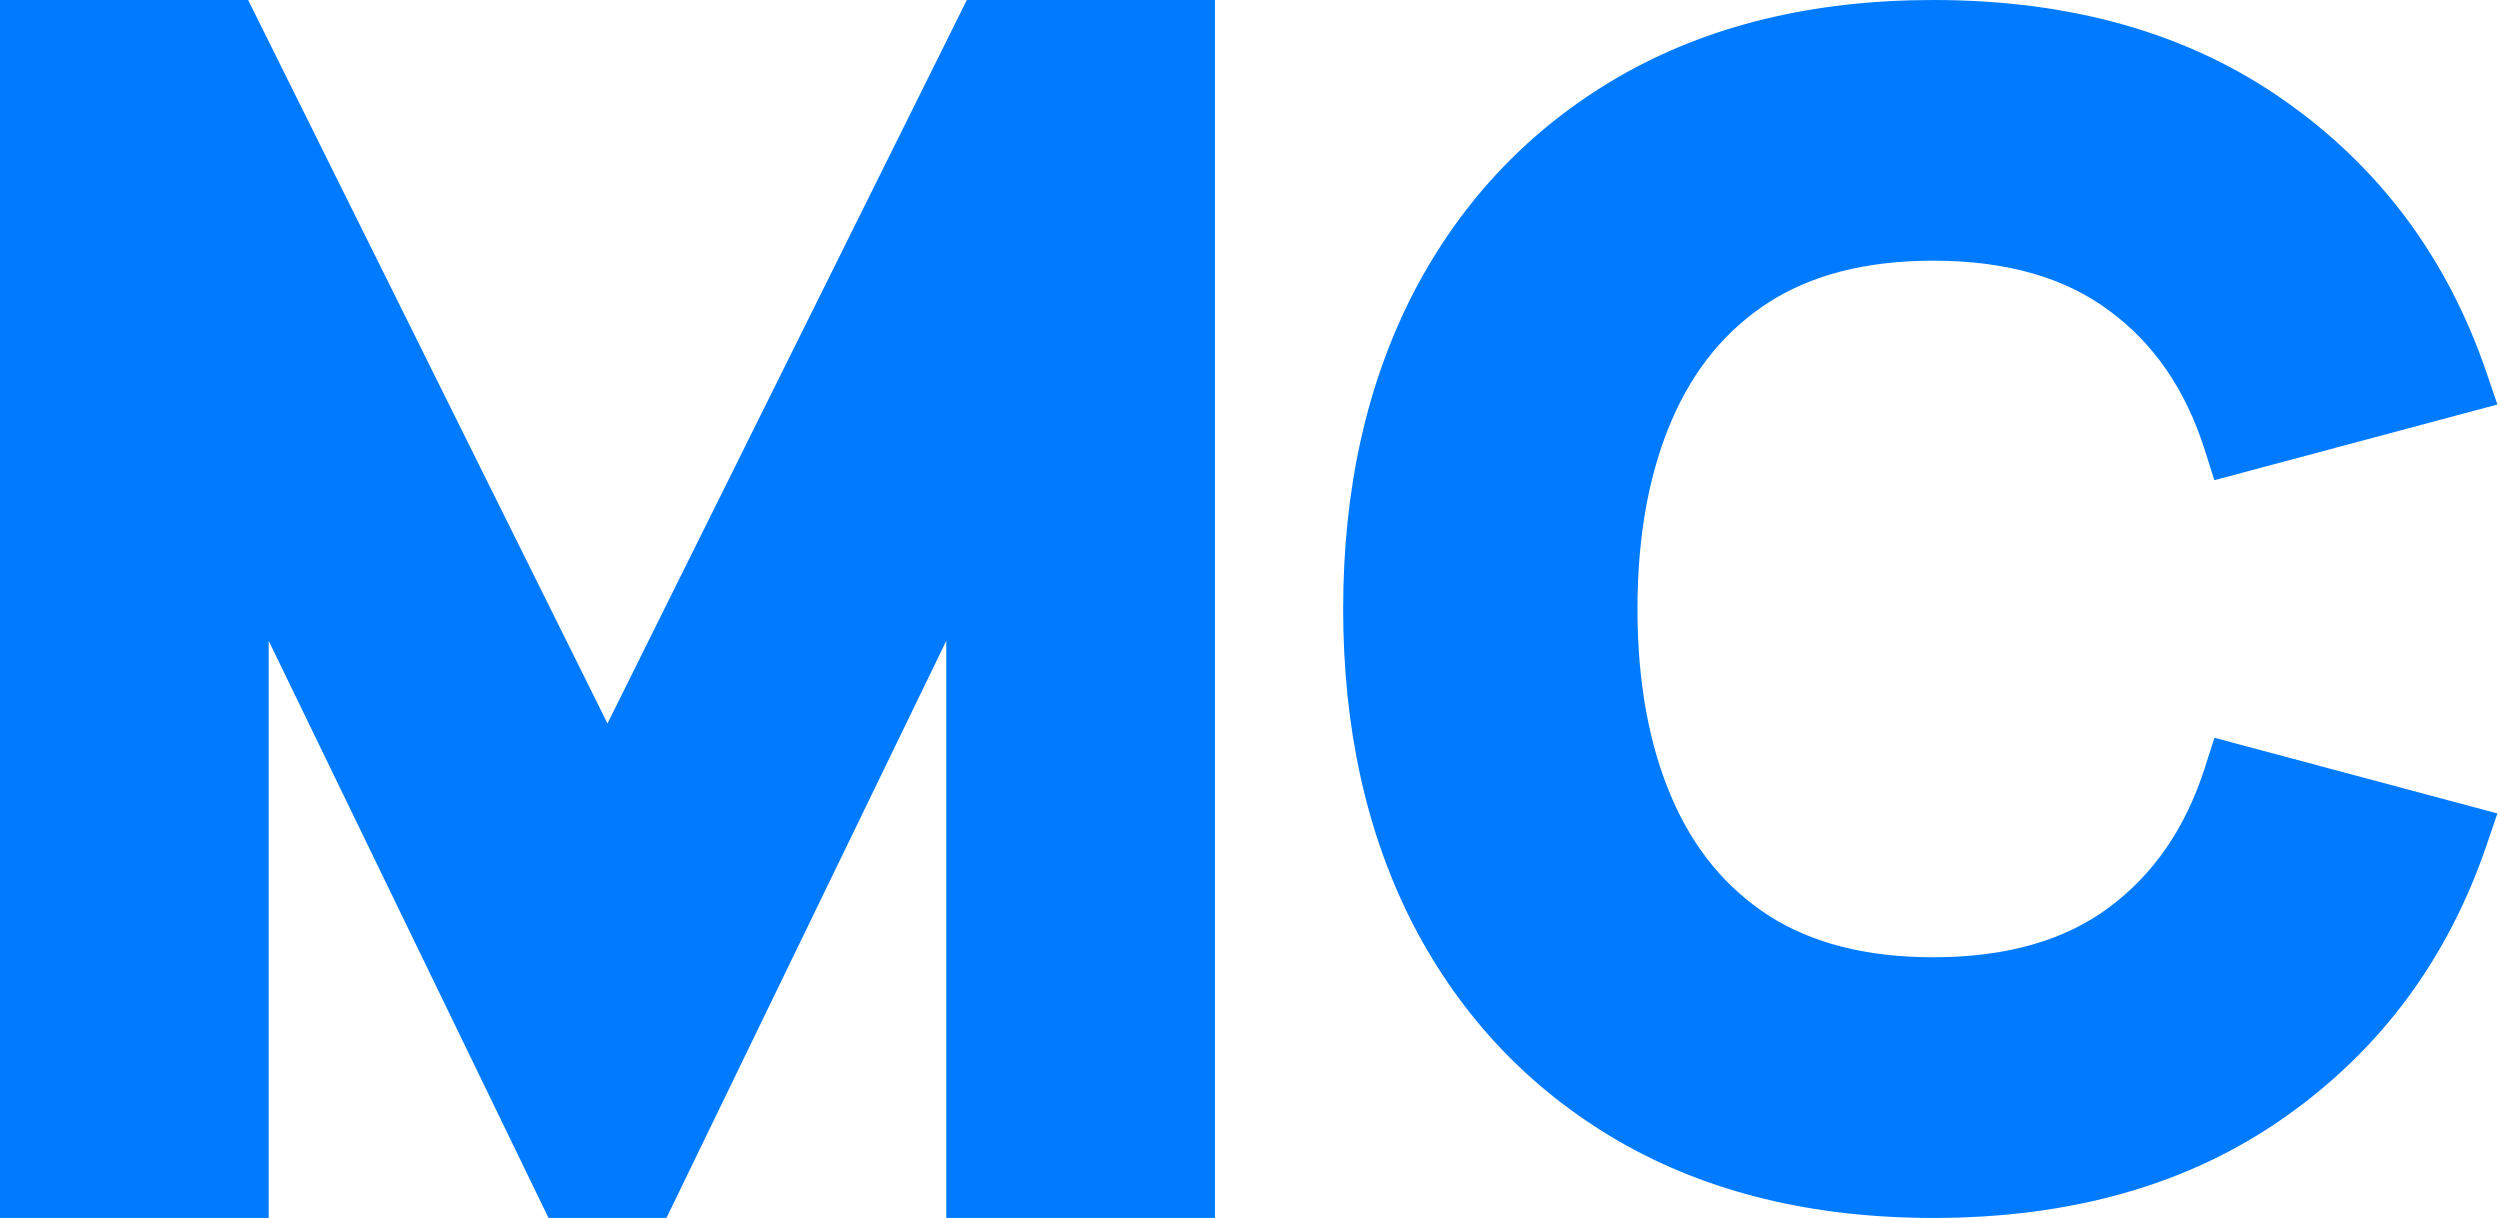
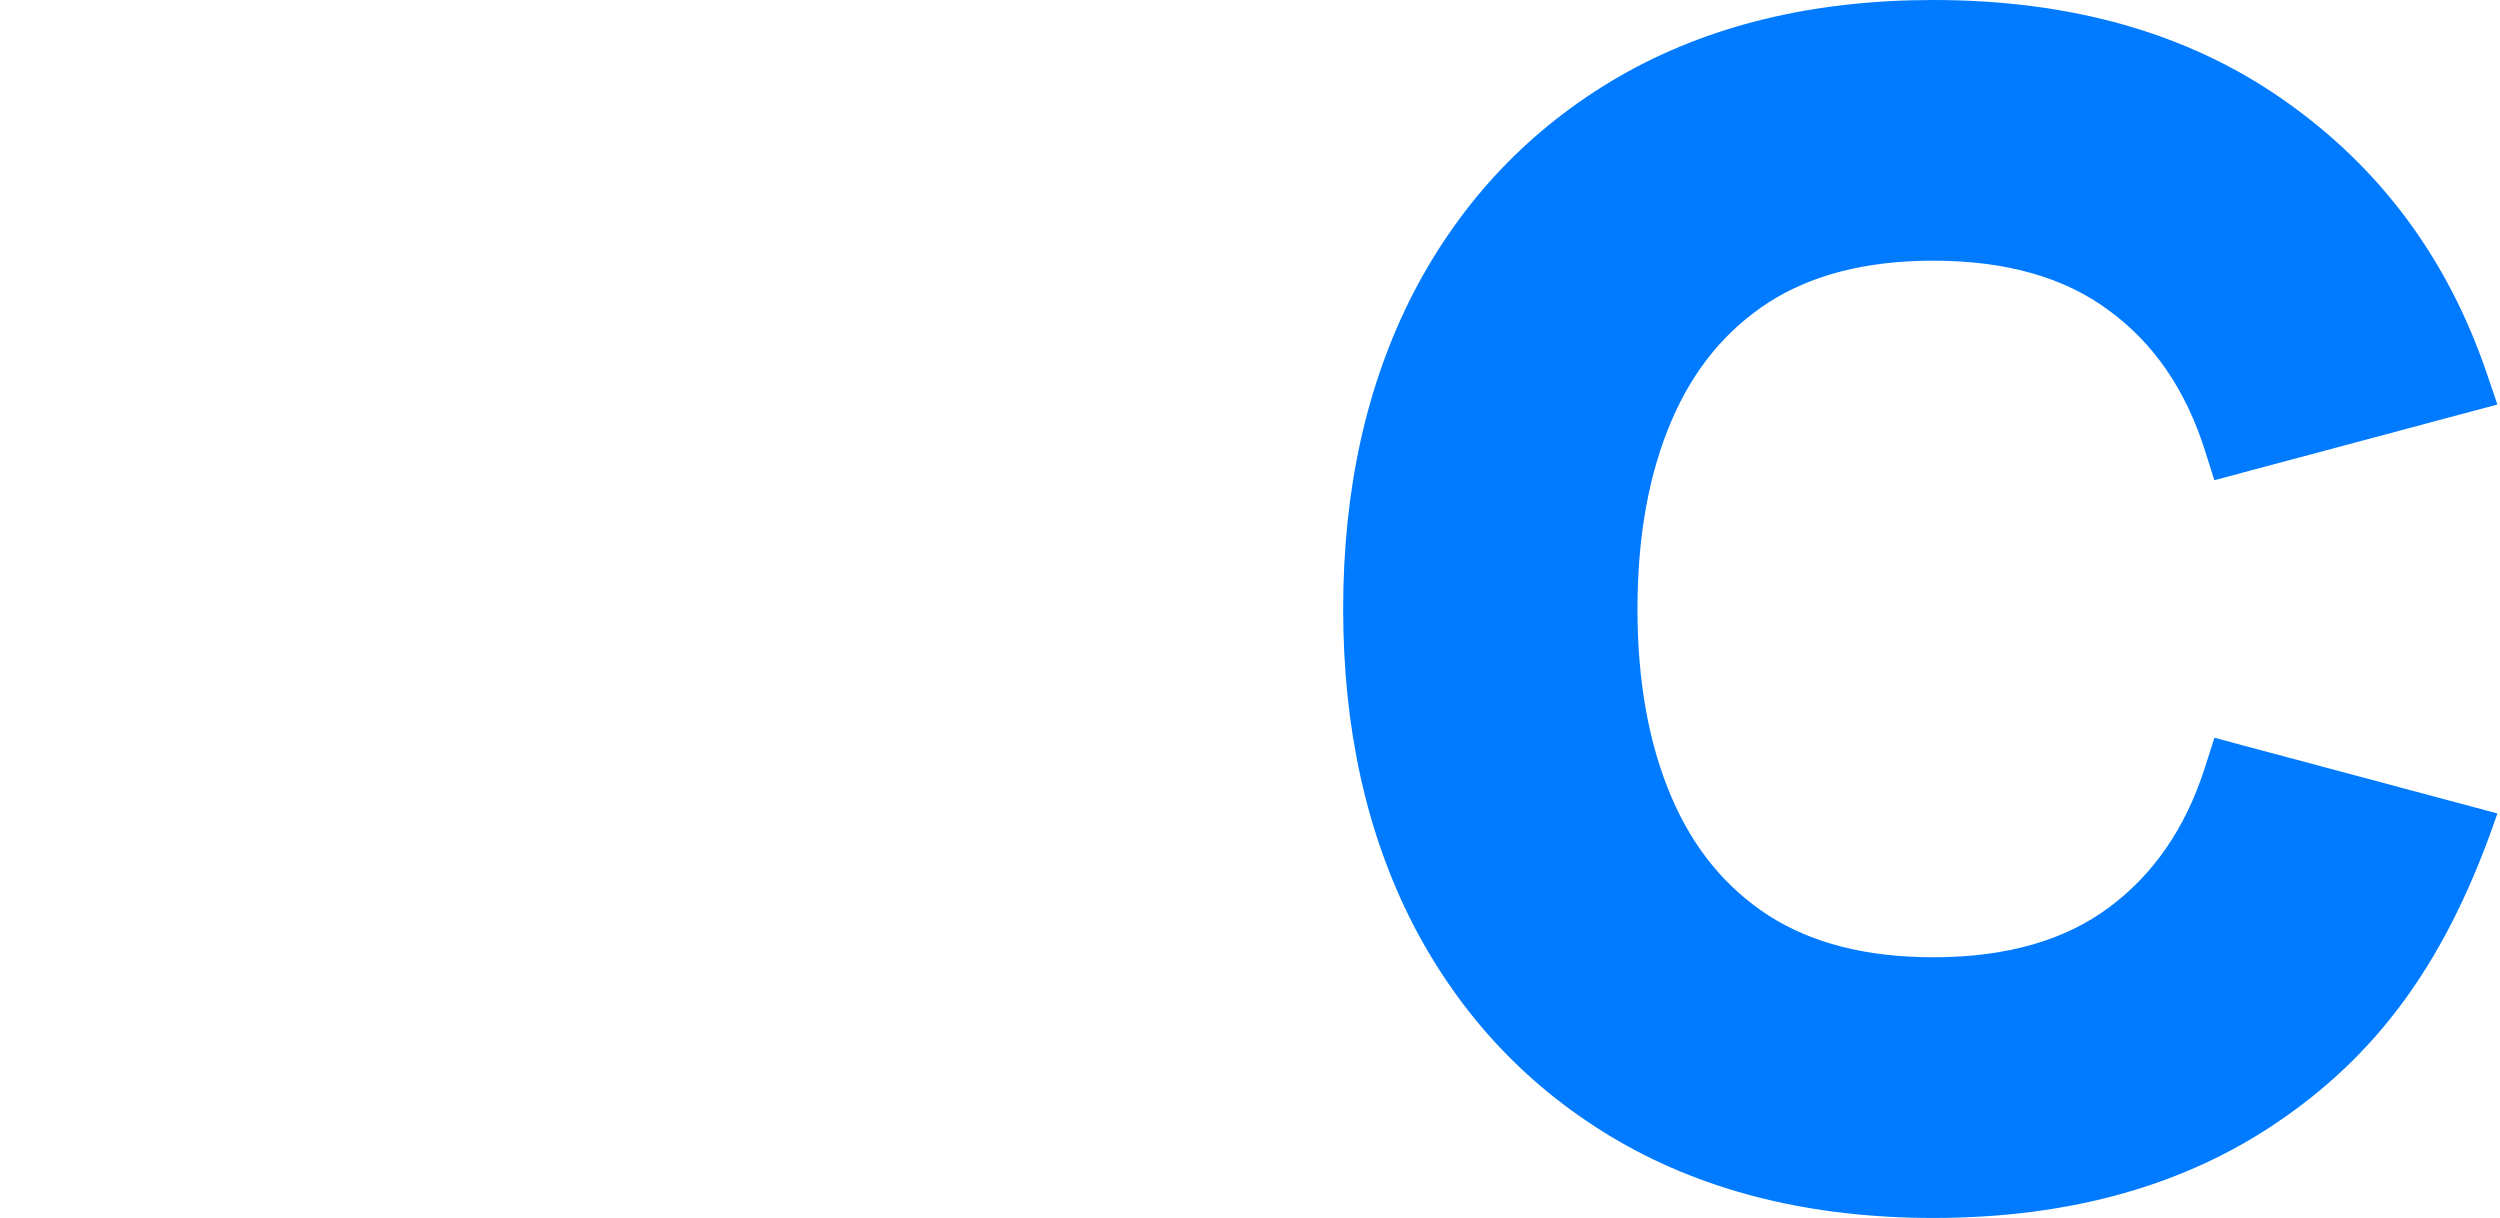
<svg xmlns="http://www.w3.org/2000/svg" width="468" height="228" viewBox="0 0 468 228" fill="none">
  <g clip-path="url(#clip0_113_665)">
-     <path fill-rule="evenodd" clip-rule="evenodd" d="M0 228V0H46.452L113.721 135.435L180.99 0H227.442V228H177.143V119.958L124.758 228H102.684L50.299 119.958V228H0Z" fill="#007AFF" />
-     <path fill-rule="evenodd" clip-rule="evenodd" d="M303.004 213.613L302.989 213.604C286.412 203.973 273.62 190.485 264.651 173.291L264.644 173.278L264.638 173.266C255.774 156.071 251.442 136.262 251.442 114C251.442 91.738 255.774 71.929 264.638 54.734L264.644 54.722L264.651 54.709C273.62 37.515 286.412 24.027 302.989 14.396L303.004 14.387C319.762 4.713 339.478 0 361.907 0C387.661 0 409.722 6.173 427.704 18.866C445.643 31.457 458.238 48.509 465.489 69.788L467.512 75.723L414.526 89.893L412.767 84.337C409.104 72.77 403.052 64.152 394.776 58.105L394.76 58.093L394.744 58.081C386.609 52.054 375.834 48.799 361.907 48.799C349.19 48.799 339.052 51.52 331.123 56.585C323.176 61.725 317.096 69.006 312.937 78.684C308.733 88.465 306.535 100.19 306.535 114C306.535 127.81 308.733 139.535 312.937 149.316C317.096 158.993 323.175 166.274 331.122 171.414C339.051 176.479 349.189 179.201 361.907 179.201C375.834 179.201 386.609 175.946 394.744 169.92C403.055 163.761 409.111 155.12 412.771 143.65L414.539 138.11L467.512 152.277L465.489 158.212C458.237 179.493 445.642 196.545 427.701 209.137C409.72 221.827 387.659 228 361.907 228C339.478 228 319.762 223.287 303.004 213.613Z" fill="#007AFF" />
+     <path fill-rule="evenodd" clip-rule="evenodd" d="M303.004 213.613L302.989 213.604C286.412 203.973 273.62 190.485 264.651 173.291L264.644 173.278L264.638 173.266C255.774 156.071 251.442 136.262 251.442 114C251.442 91.738 255.774 71.929 264.638 54.734L264.644 54.722L264.651 54.709C273.62 37.515 286.412 24.027 302.989 14.396L303.004 14.387C319.762 4.713 339.478 0 361.907 0C387.661 0 409.722 6.173 427.704 18.866C445.643 31.457 458.238 48.509 465.489 69.788L467.512 75.723L414.526 89.893L412.767 84.337C409.104 72.77 403.052 64.152 394.776 58.105L394.76 58.093L394.744 58.081C386.609 52.054 375.834 48.799 361.907 48.799C349.19 48.799 339.052 51.52 331.123 56.585C323.176 61.725 317.096 69.006 312.937 78.684C308.733 88.465 306.535 100.19 306.535 114C306.535 127.81 308.733 139.535 312.937 149.316C317.096 158.993 323.175 166.274 331.122 171.414C339.051 176.479 349.189 179.201 361.907 179.201C375.834 179.201 386.609 175.946 394.744 169.92C403.055 163.761 409.111 155.12 412.771 143.65L414.539 138.11L467.512 152.277C458.237 179.493 445.642 196.545 427.701 209.137C409.72 221.827 387.659 228 361.907 228C339.478 228 319.762 223.287 303.004 213.613Z" fill="#007AFF" />
  </g>
  <defs>
    <clipPath id="clip0_113_665">
      <rect width="468" height="228" fill="white" />
    </clipPath>
  </defs>
</svg>